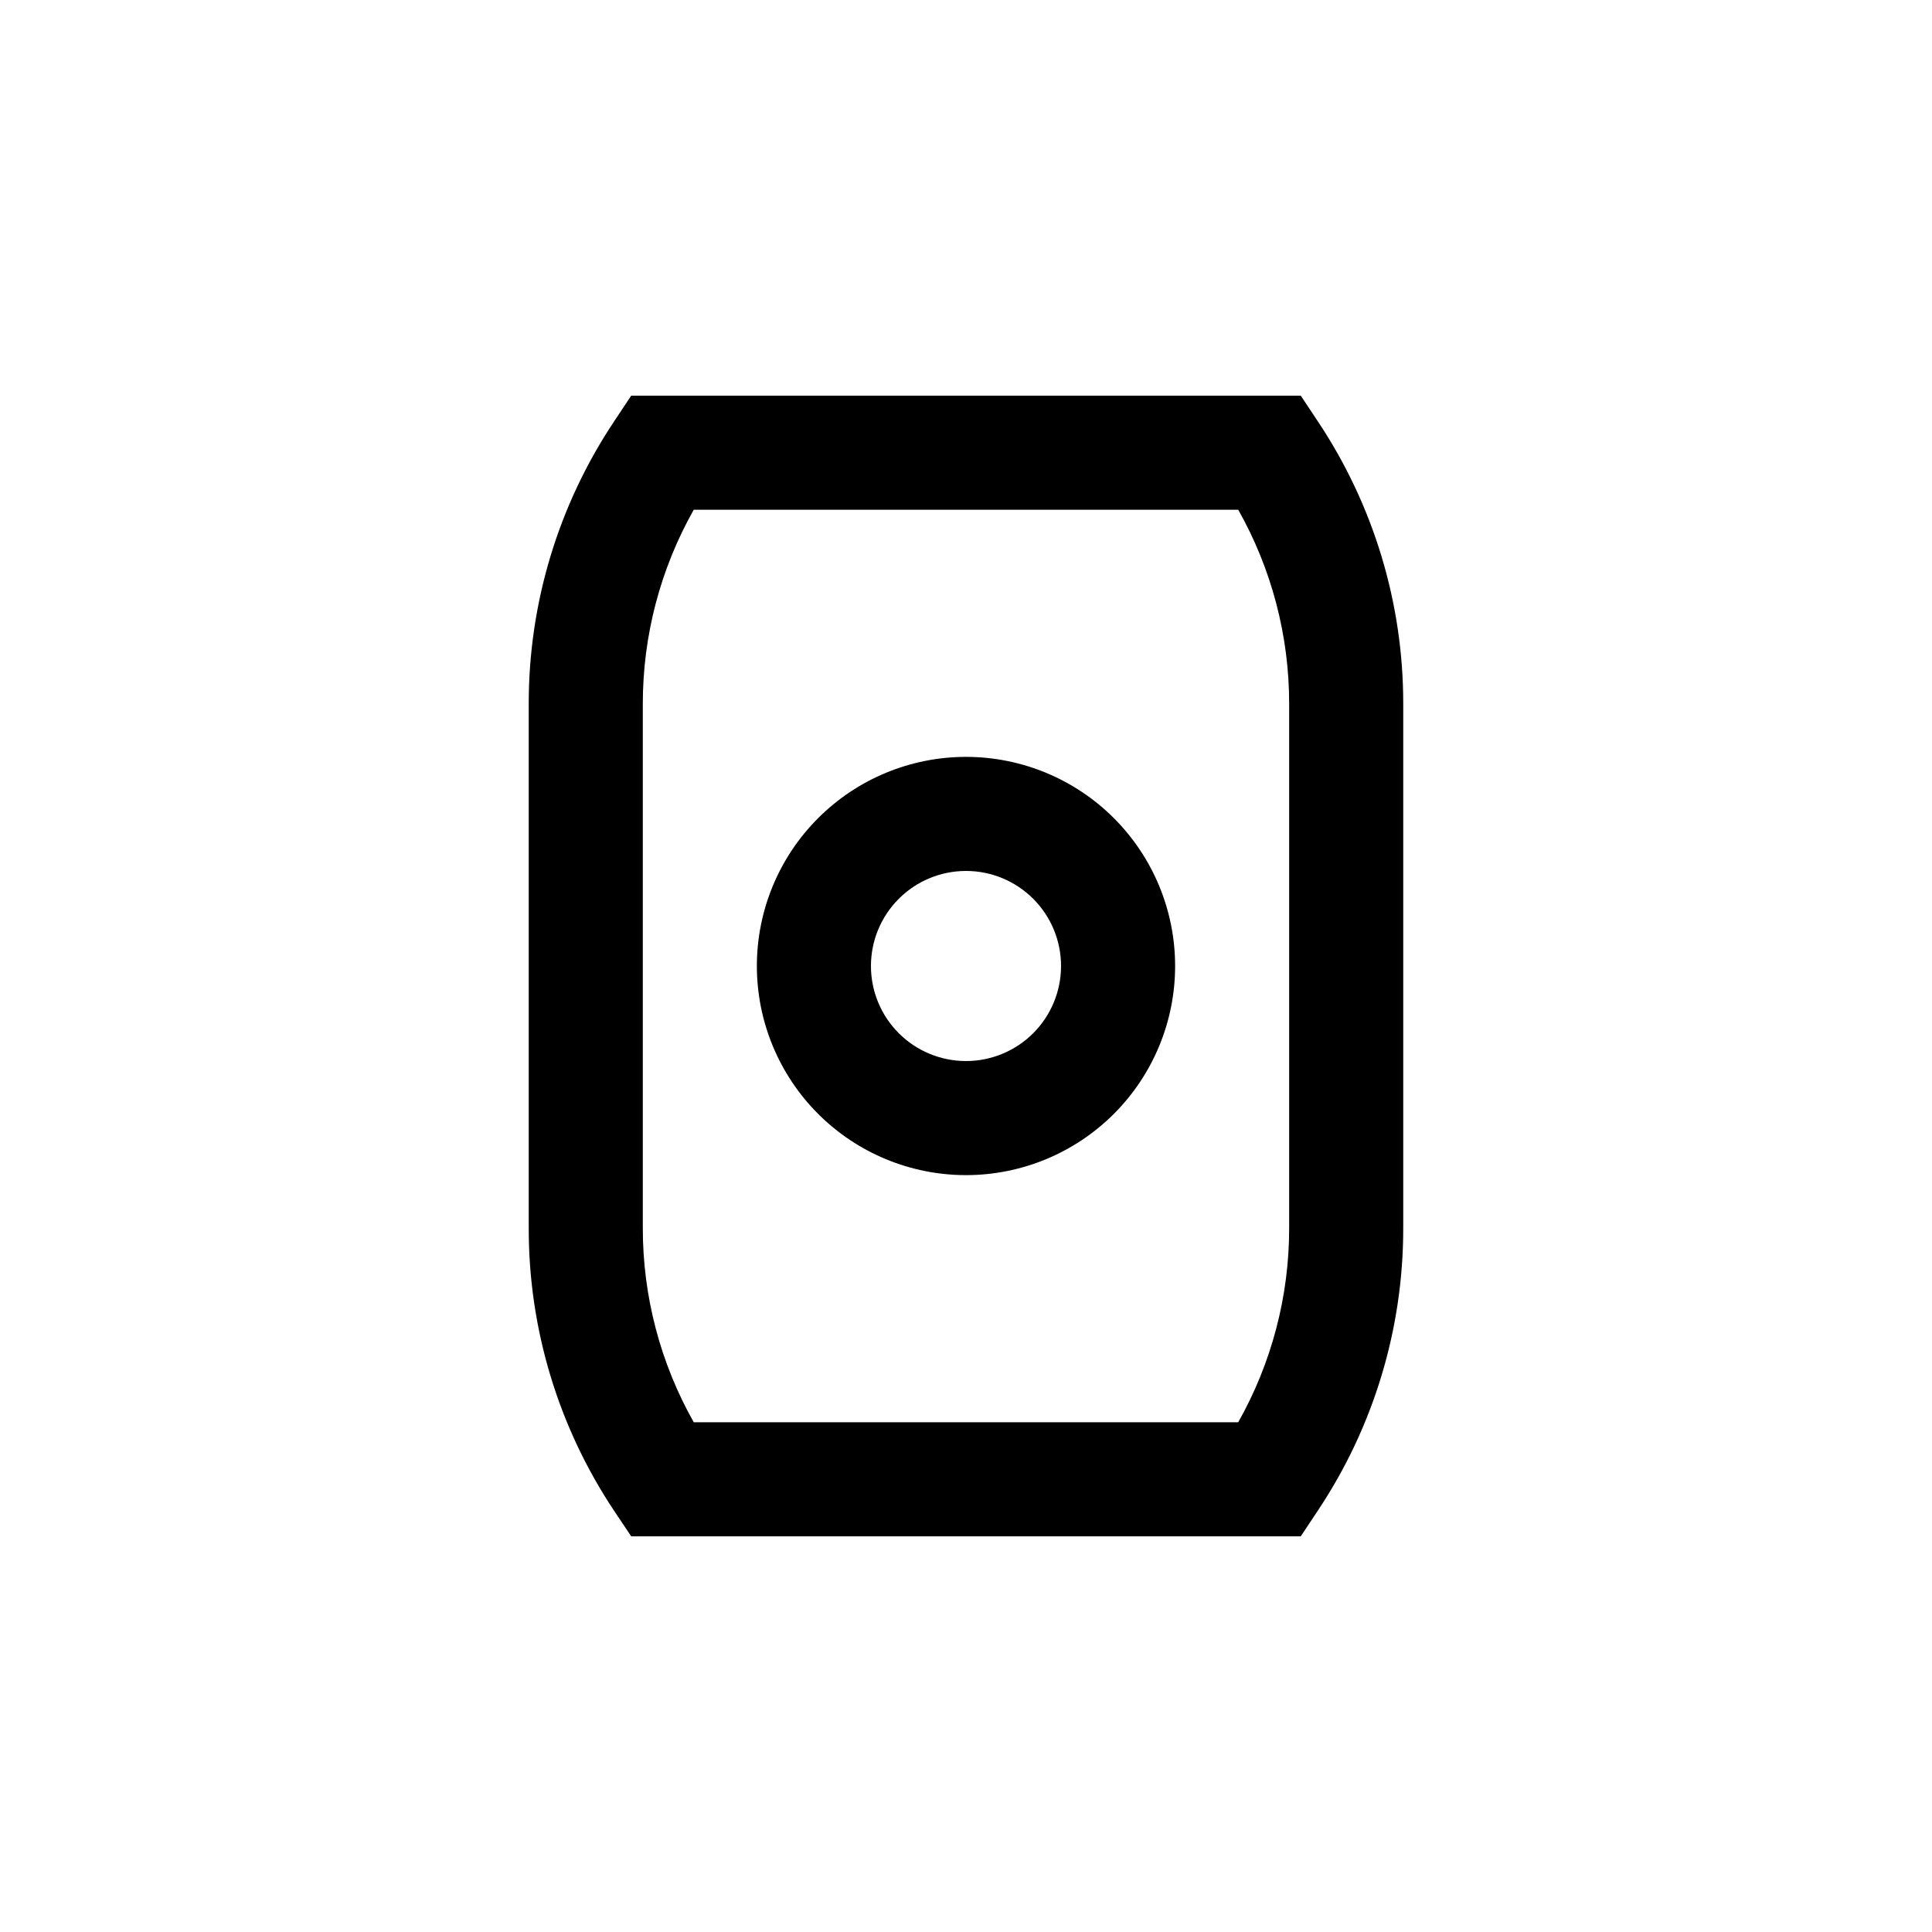
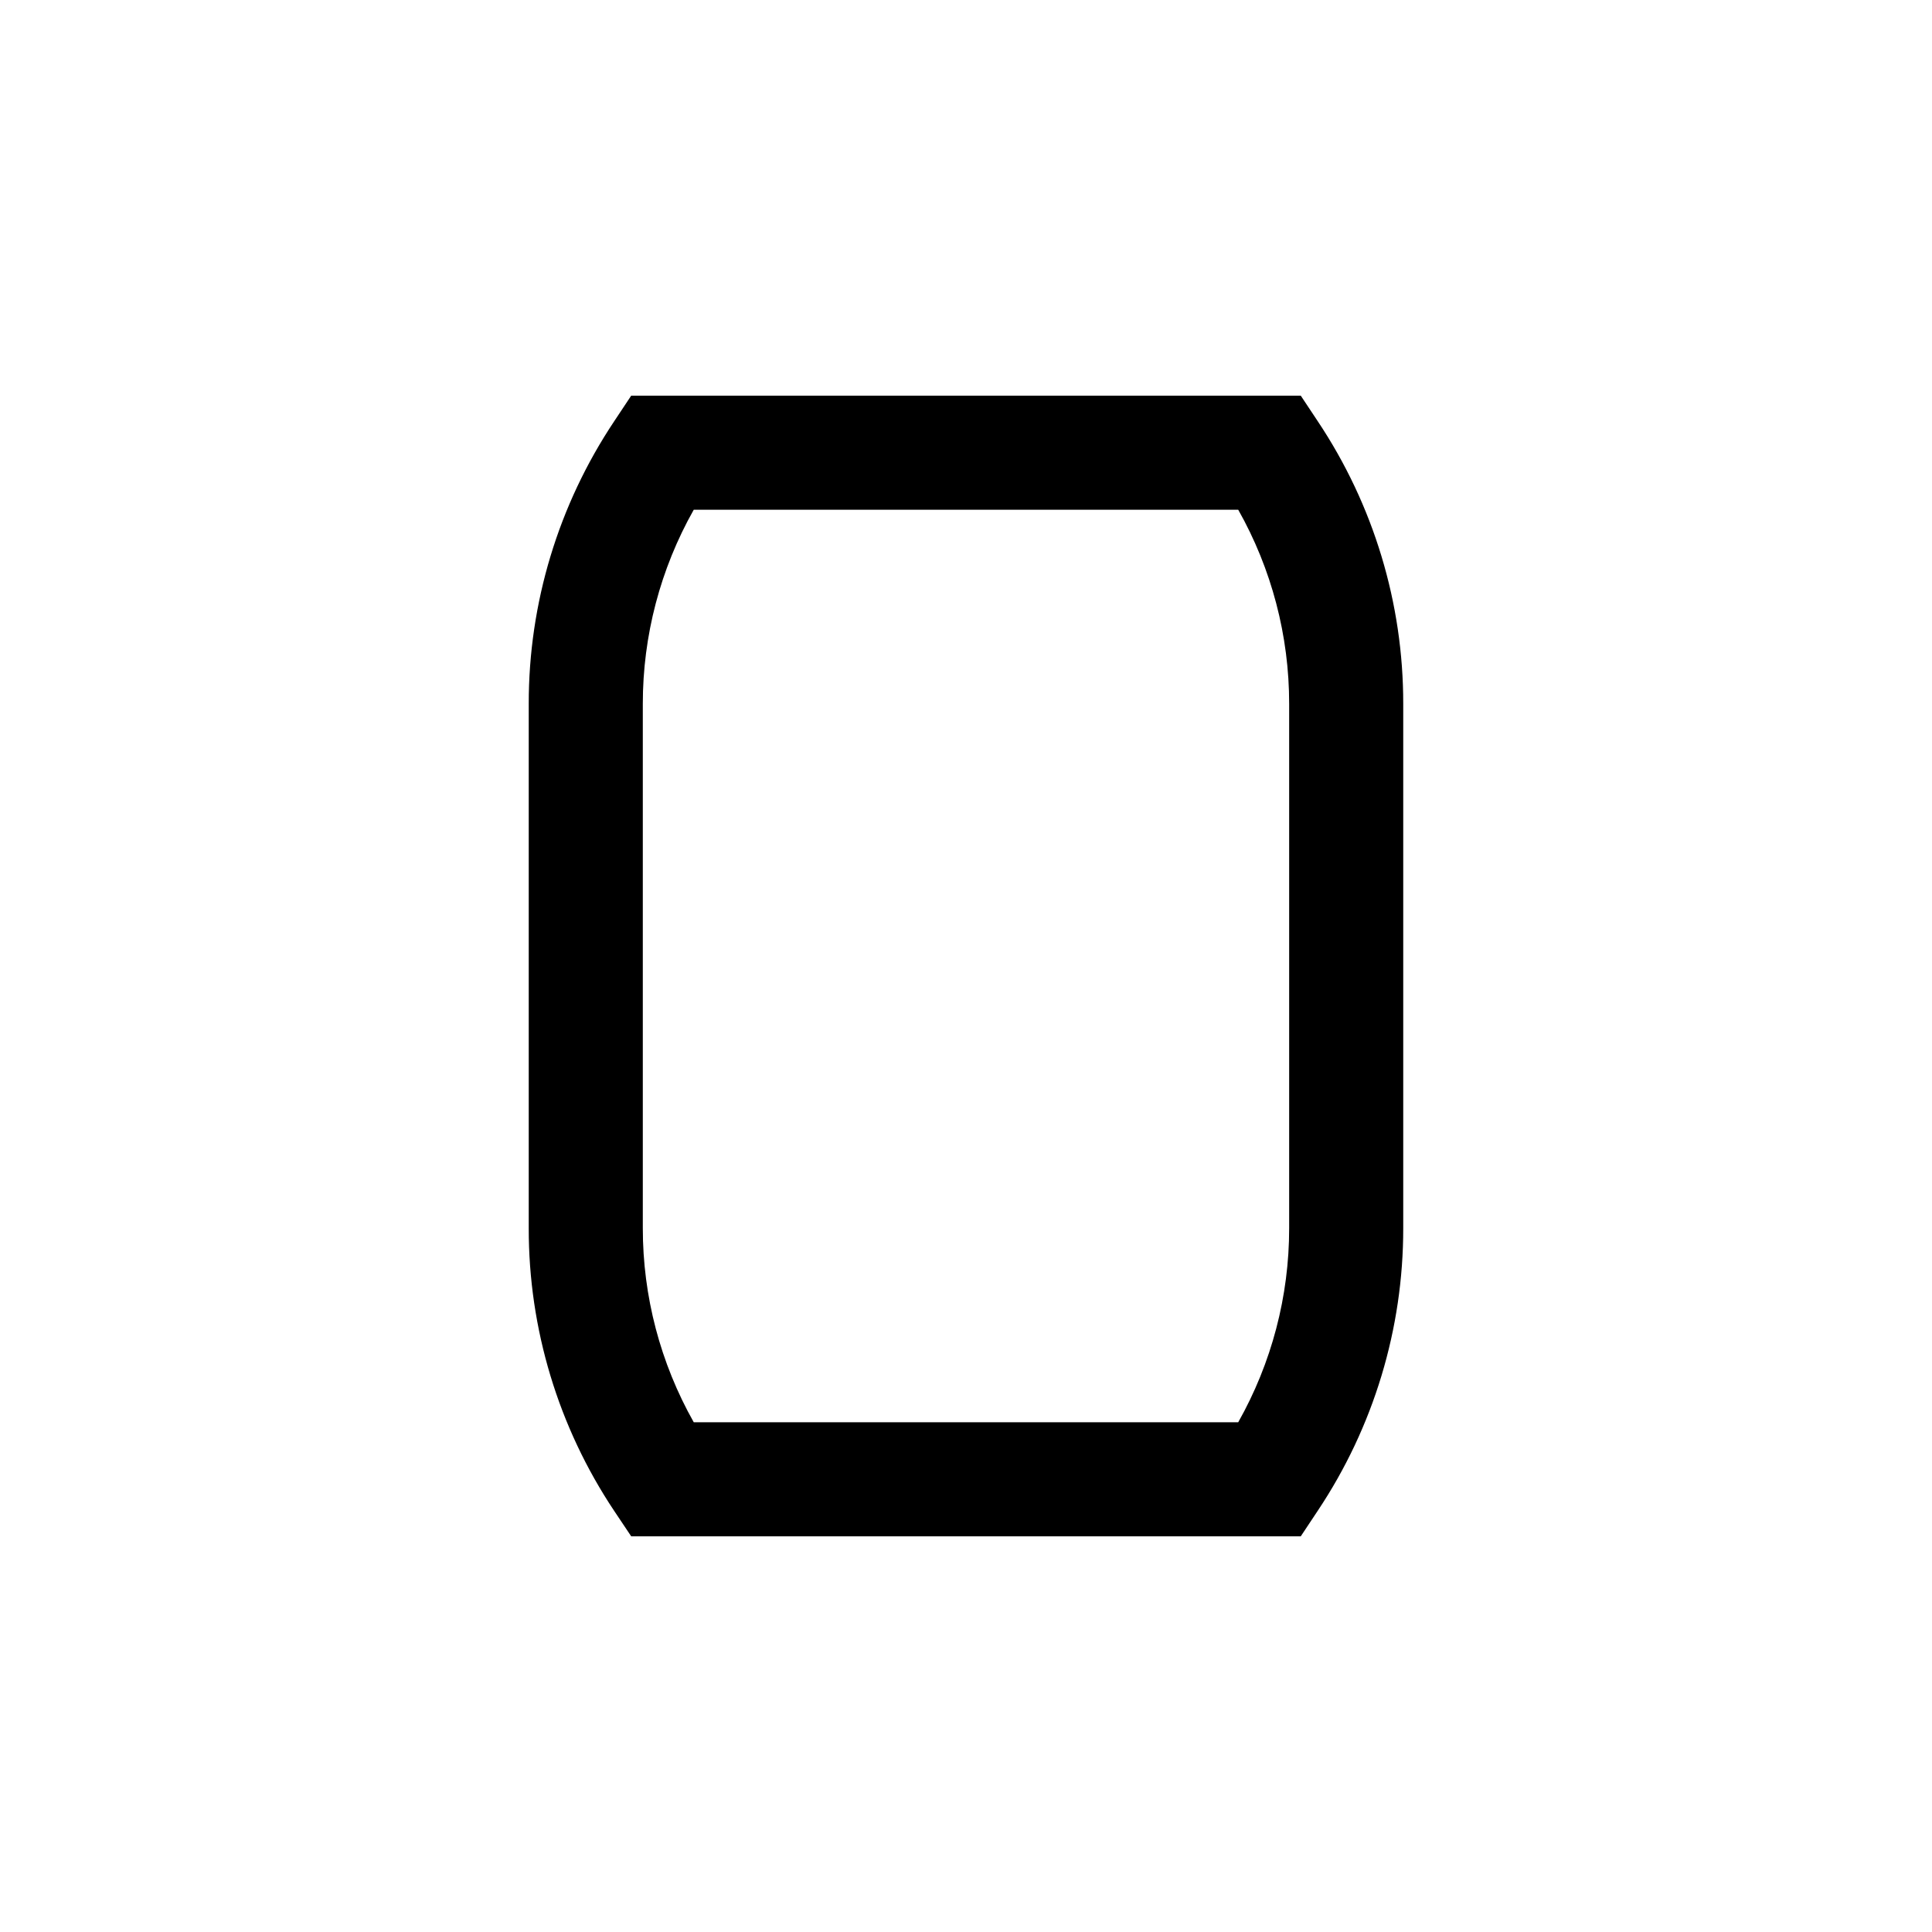
<svg xmlns="http://www.w3.org/2000/svg" fill="#000000" width="800px" height="800px" version="1.1" viewBox="144 144 512 512">
  <g>
-     <path d="m400 344.58c-14.699 0-28.797 5.84-39.188 16.234-10.395 10.391-16.234 24.488-16.234 39.188 0 14.695 5.84 28.793 16.234 39.188 10.391 10.391 24.488 16.23 39.188 16.23 14.695 0 28.793-5.84 39.188-16.23 10.391-10.395 16.23-24.492 16.23-39.188 0-14.699-5.84-28.797-16.23-39.188-10.395-10.395-24.492-16.234-39.188-16.234zm0 80.609c-6.684 0-13.09-2.652-17.812-7.375-4.727-4.727-7.379-11.133-7.379-17.812 0-6.684 2.652-13.09 7.379-17.812 4.723-4.727 11.129-7.379 17.812-7.379 6.68 0 13.086 2.652 17.812 7.379 4.723 4.723 7.375 11.129 7.375 17.812 0 6.68-2.652 13.086-7.375 17.812-4.727 4.723-11.133 7.375-17.812 7.375z" />
    <path d="m493.2 544.39c14.809-22.176 22.699-48.25 22.672-74.918v-138.95c0.027-26.668-7.863-52.738-22.672-74.918l-4.484-6.75h-177.44l-4.484 6.75c-14.809 22.18-22.699 48.25-22.672 74.918v138.95c-0.035 26.684 7.856 52.777 22.672 74.969l4.484 6.699h177.44zm-7.559-74.918c0.012 18.023-4.641 35.746-13.5 51.441h-144.29c-8.859-15.695-13.512-33.418-13.5-51.441v-138.95c-0.012-18.023 4.641-35.746 13.5-51.438h144.29c8.859 15.691 13.512 33.414 13.5 51.438z" />
  </g>
</svg>